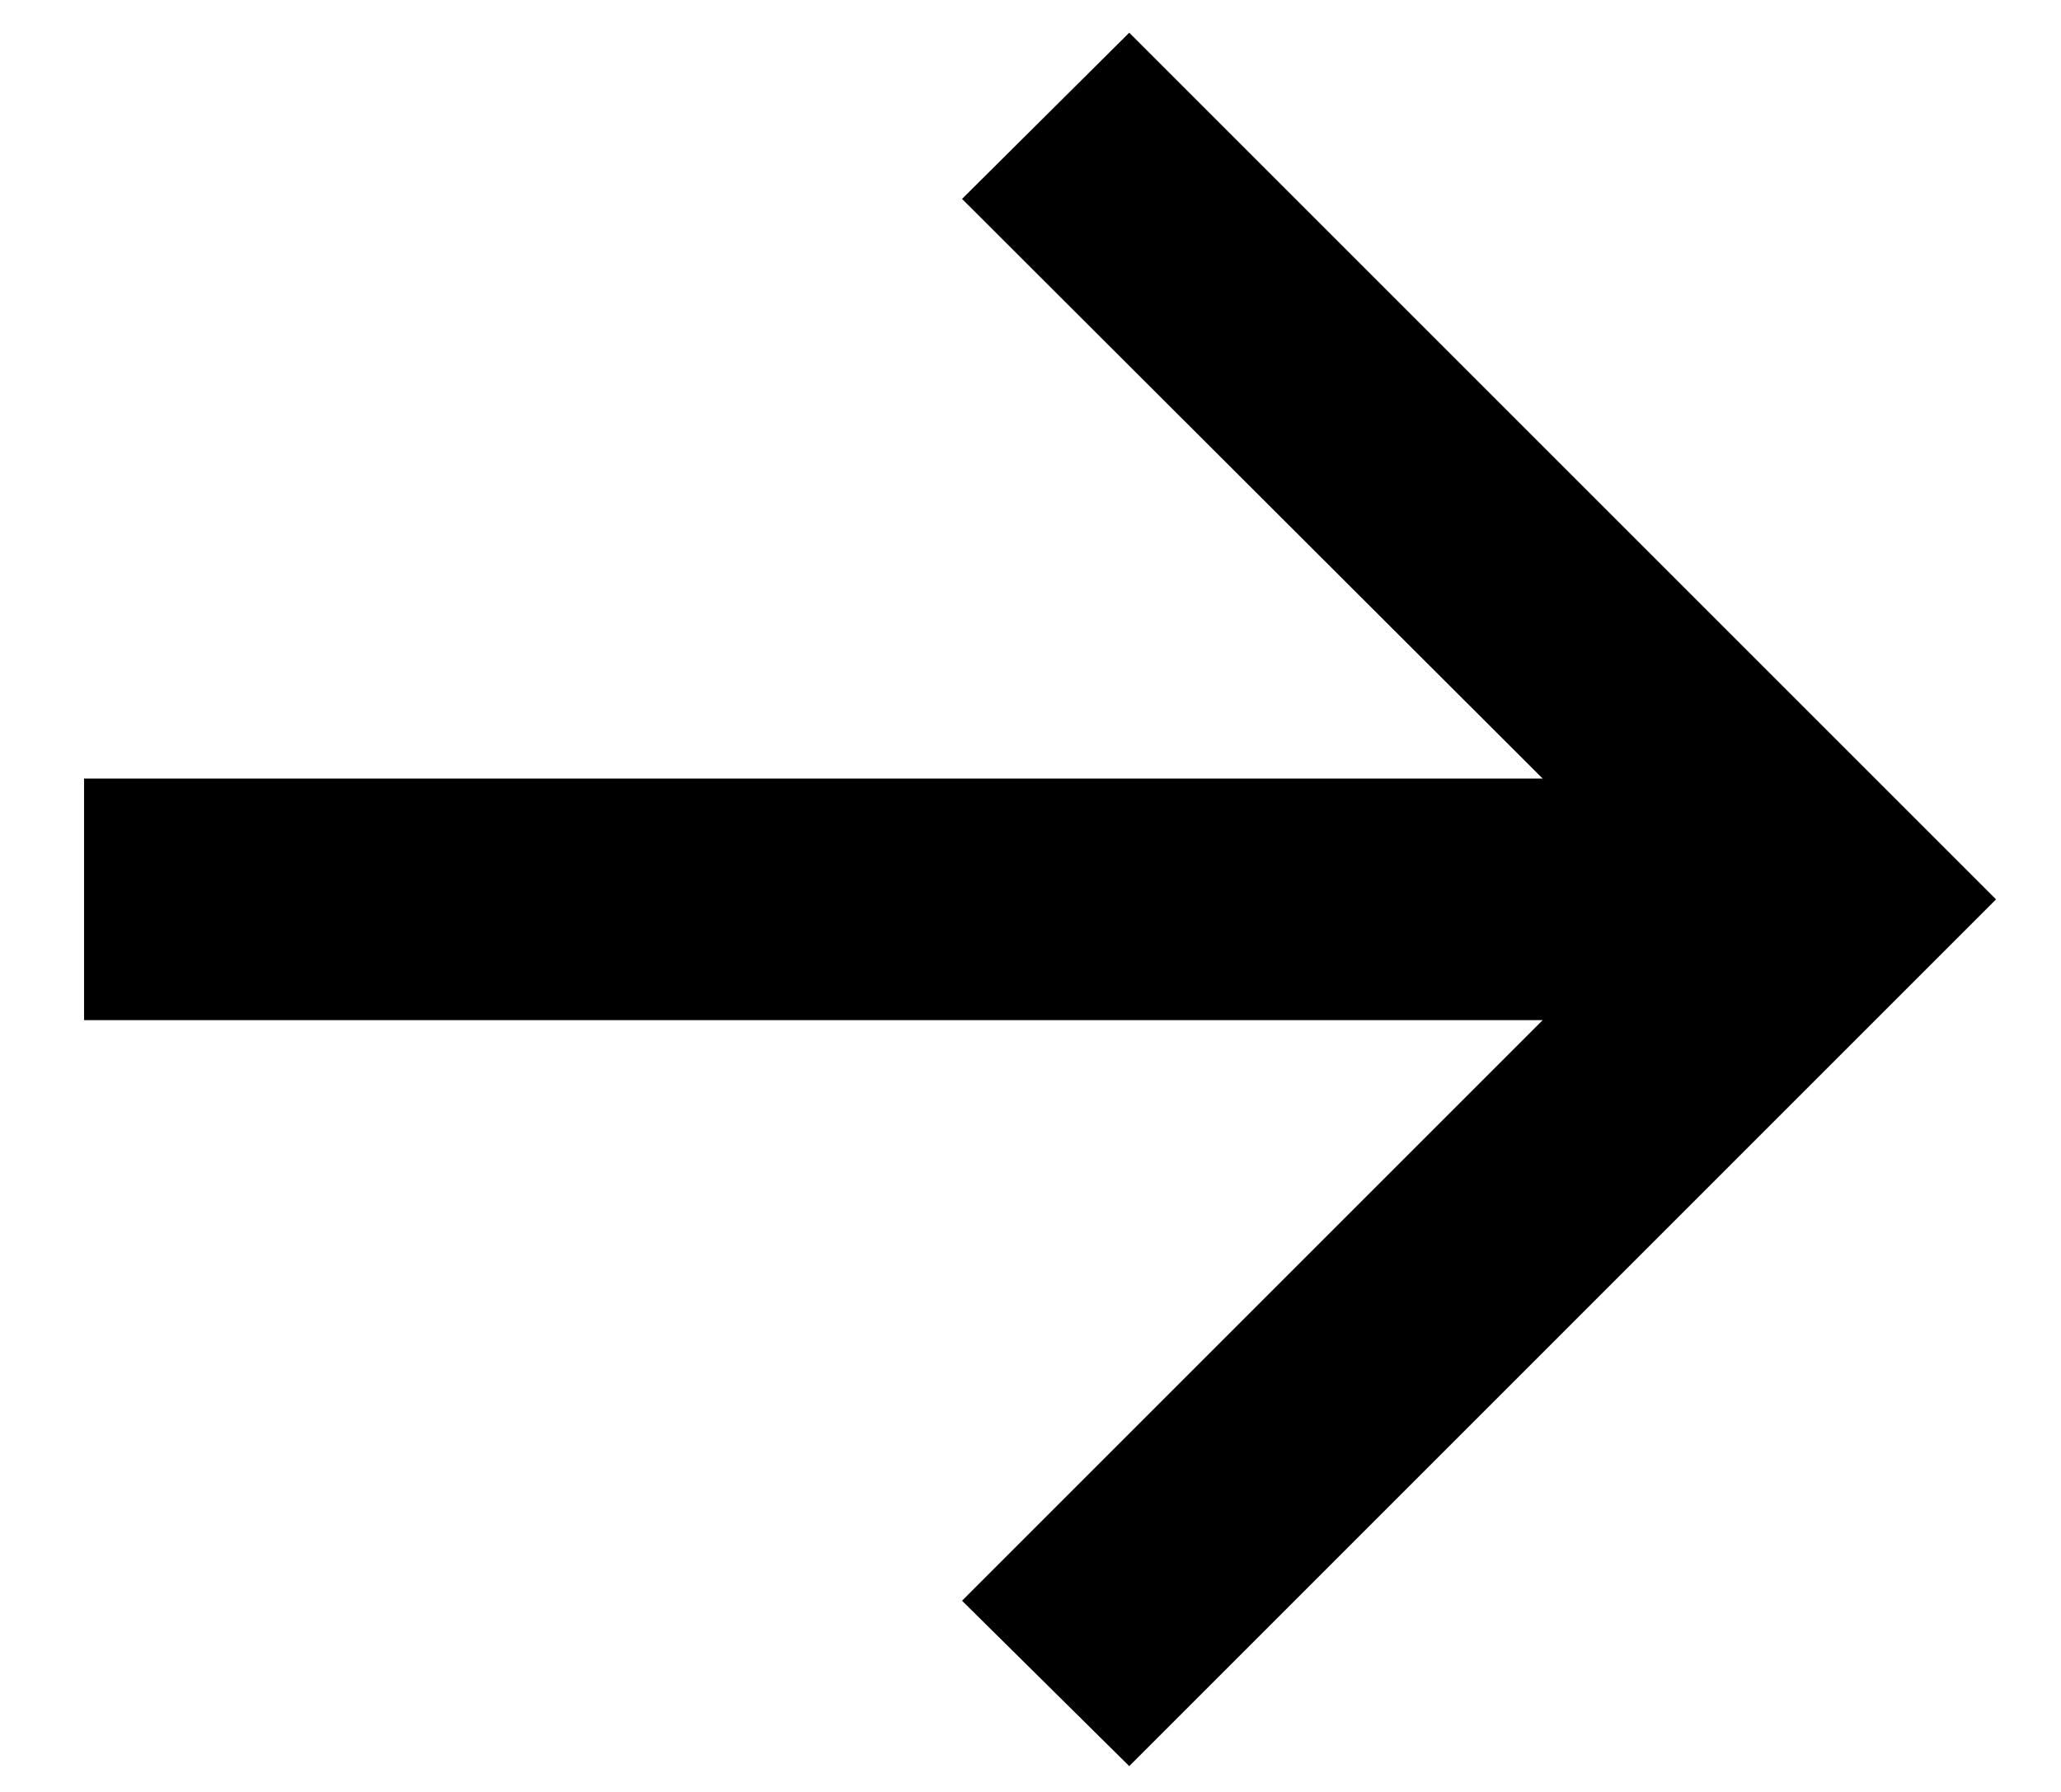
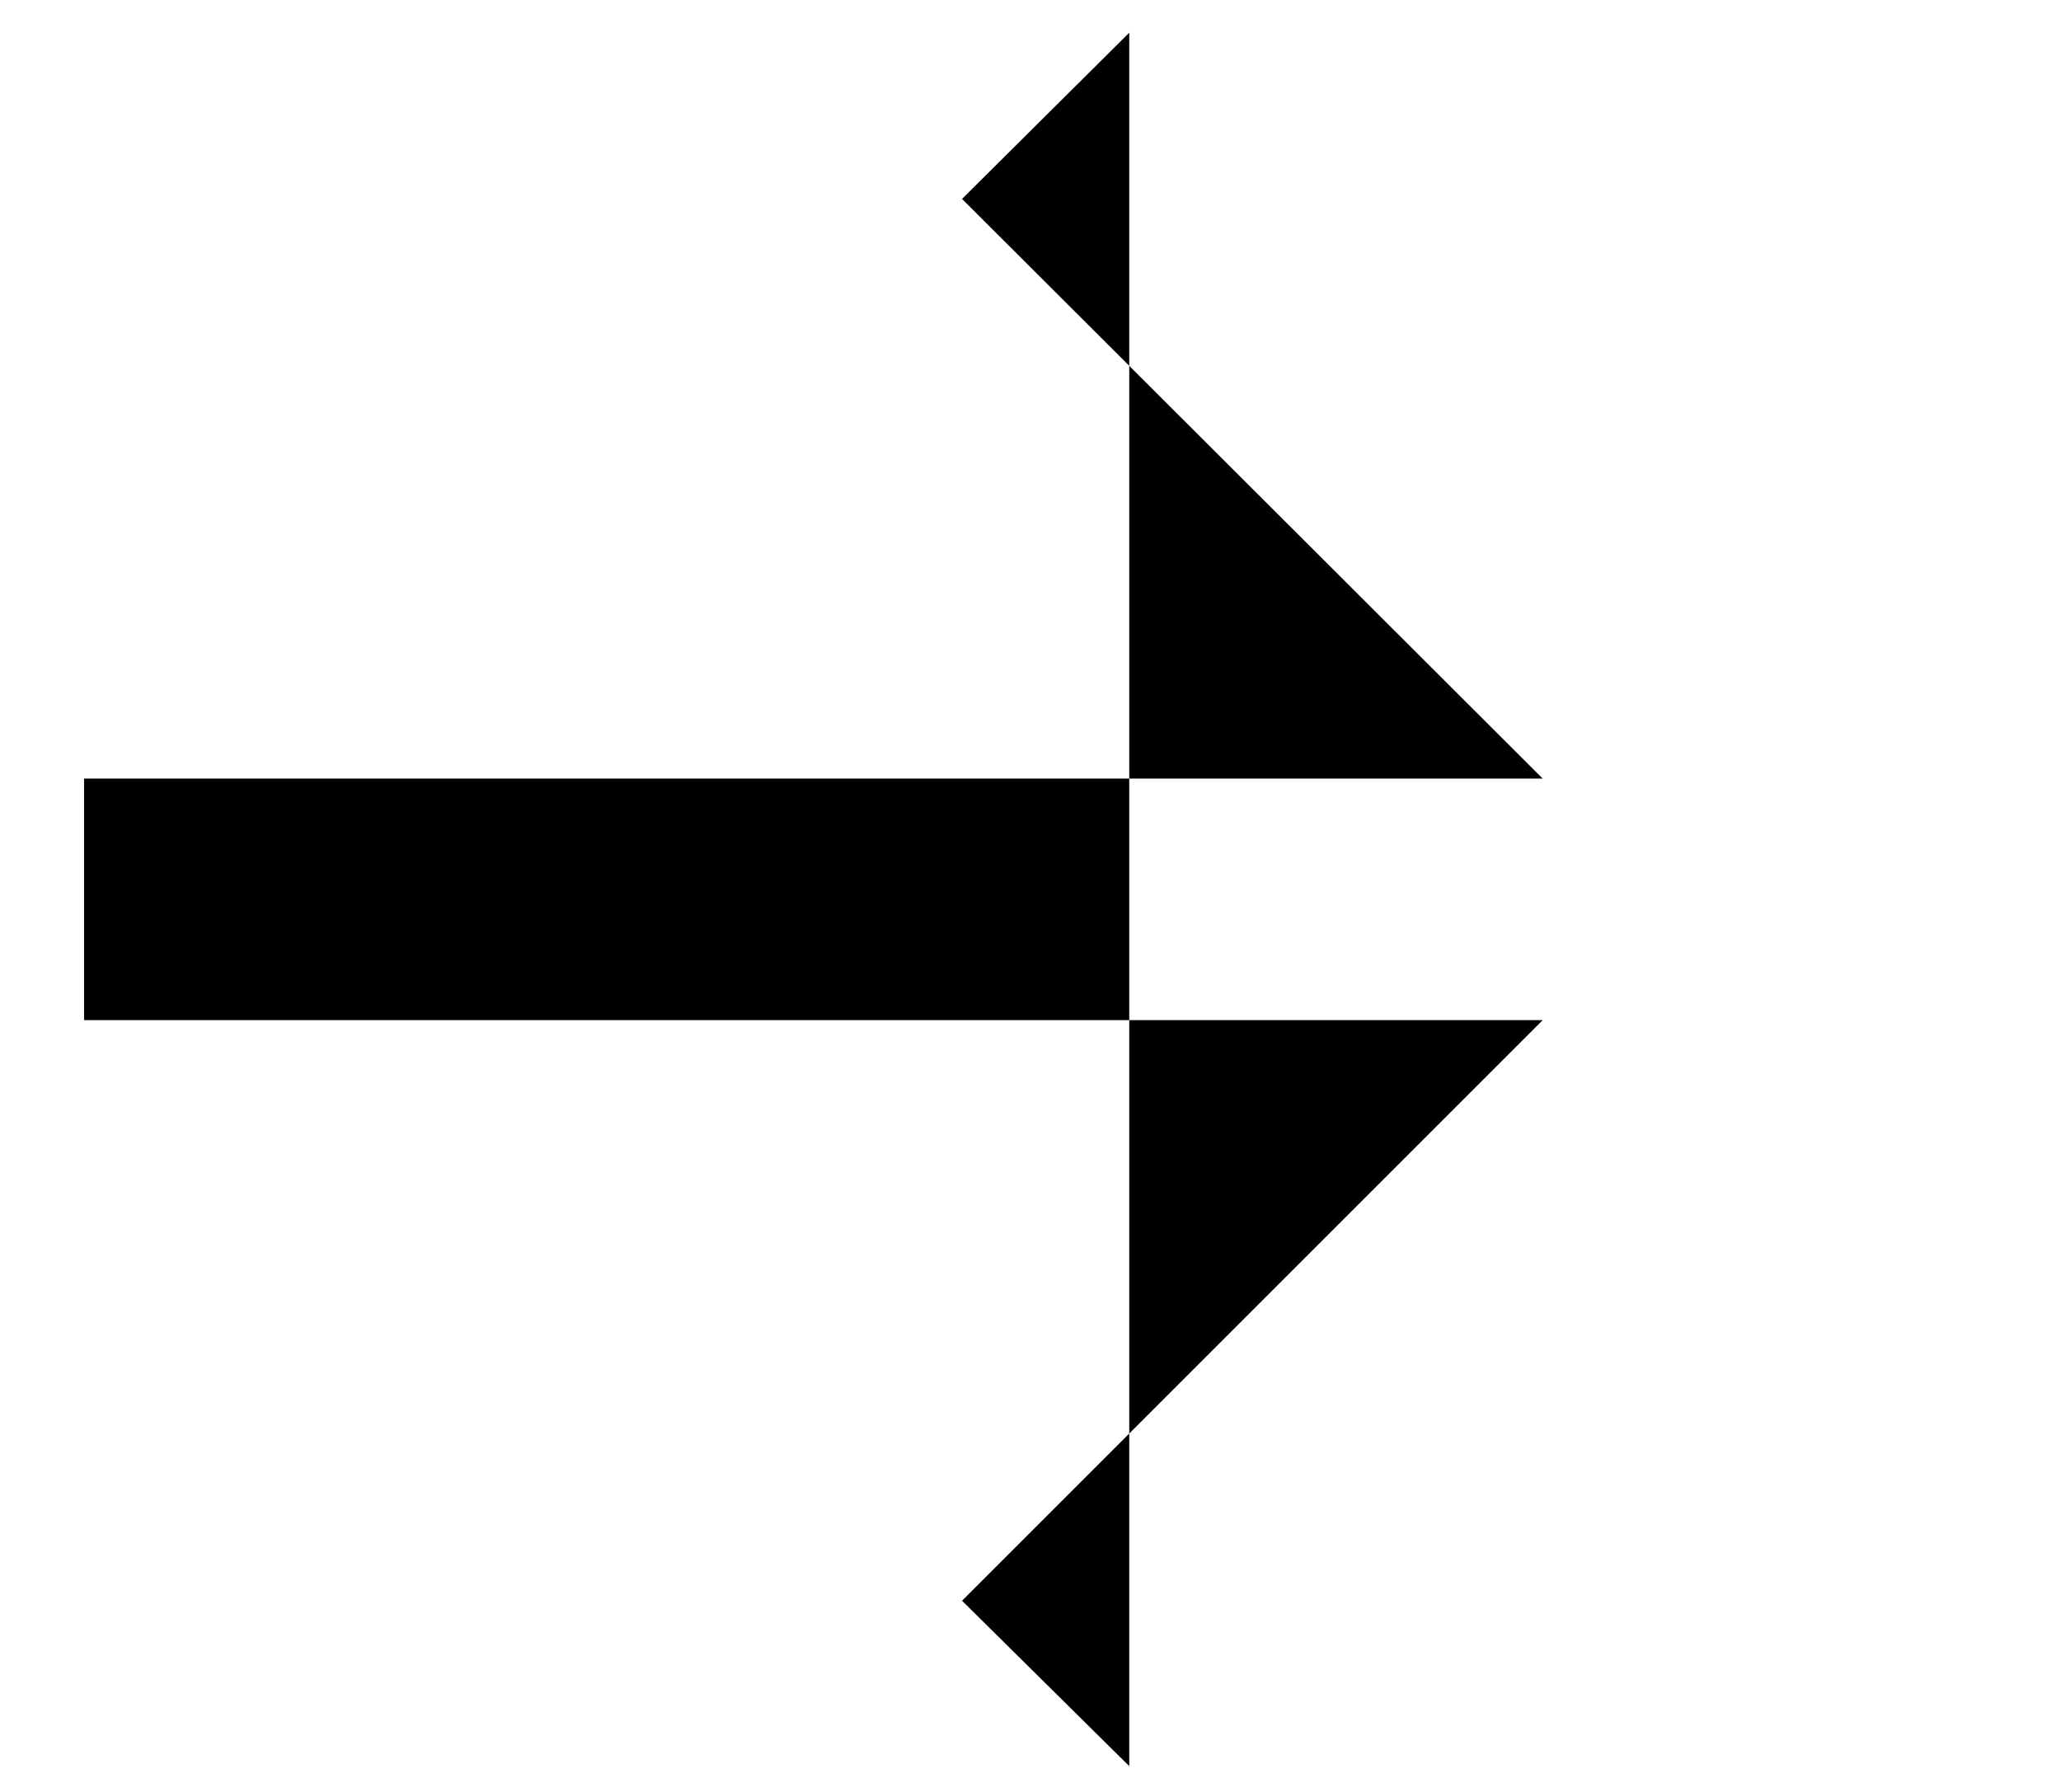
<svg xmlns="http://www.w3.org/2000/svg" width="23" height="20" viewBox="0 0 23 20" fill="none">
-   <path d="M12.602 19.712L10.736 17.866L17.216 11.386L0.938 11.386L0.938 8.69L17.216 8.69L10.736 2.22L12.602 0.365L22.275 10.038L12.602 19.712Z" fill="black" />
+   <path d="M12.602 19.712L10.736 17.866L17.216 11.386L0.938 11.386L0.938 8.69L17.216 8.69L10.736 2.22L12.602 0.365L12.602 19.712Z" fill="black" />
</svg>